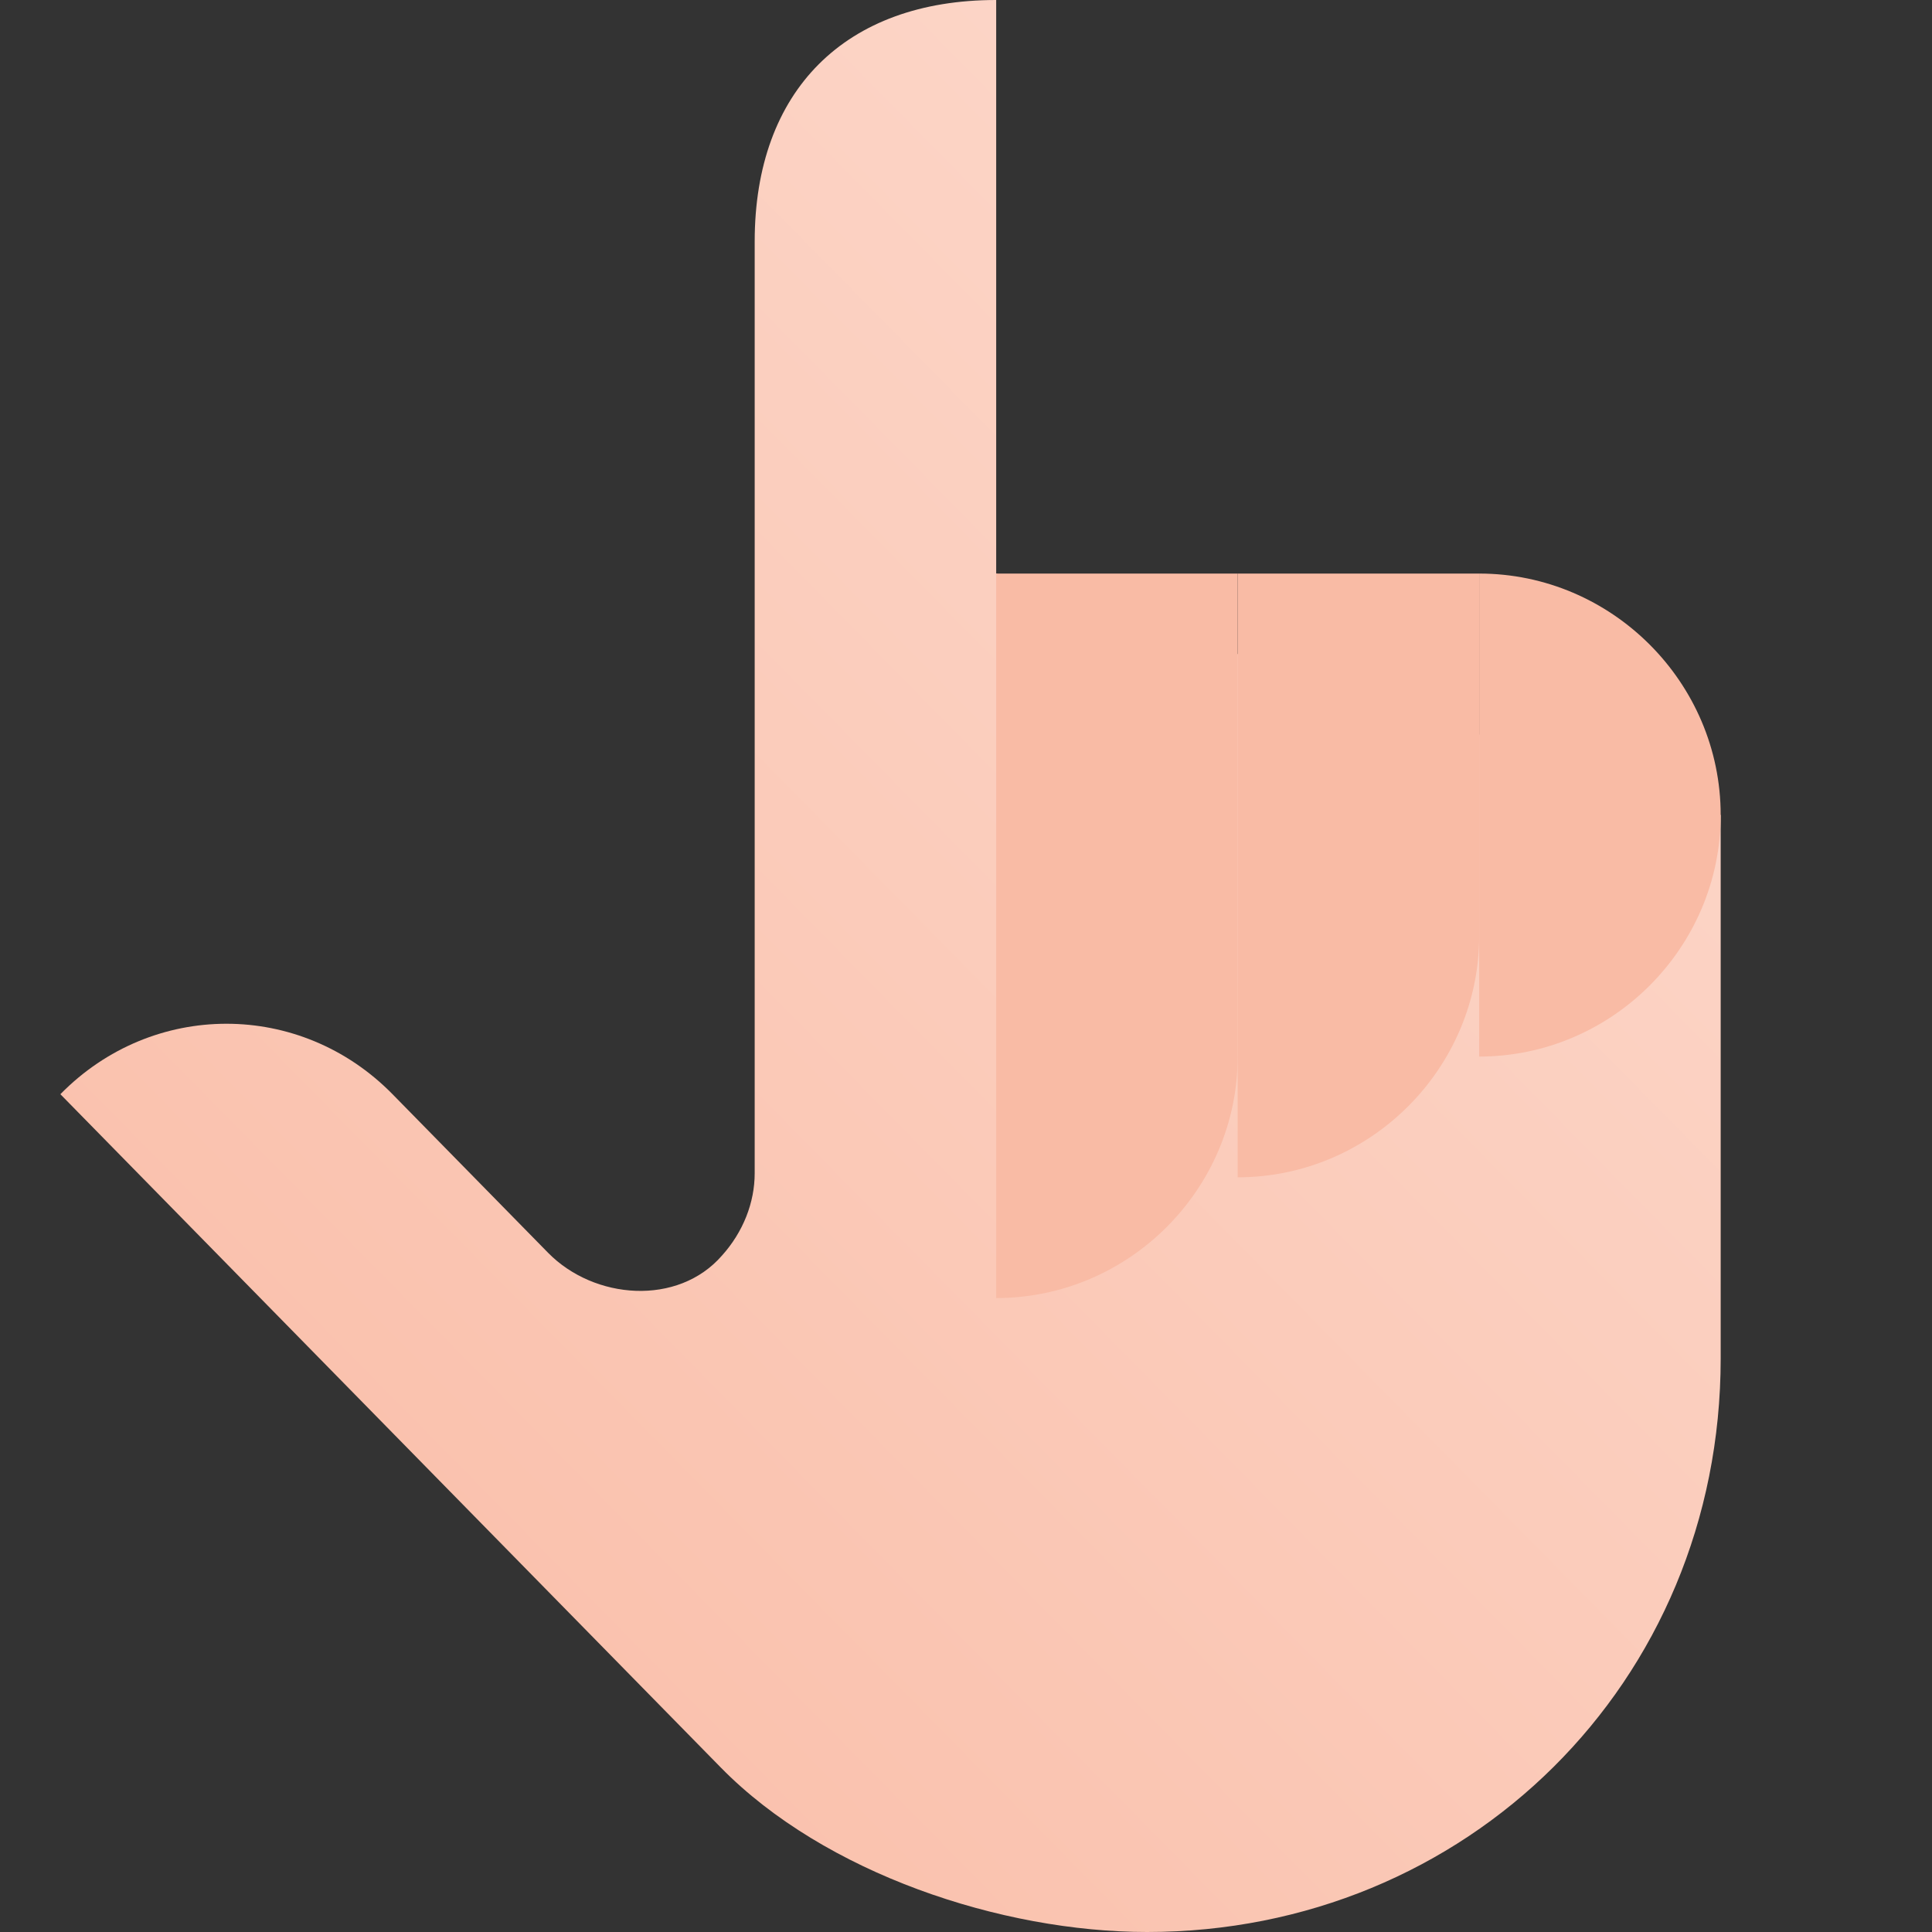
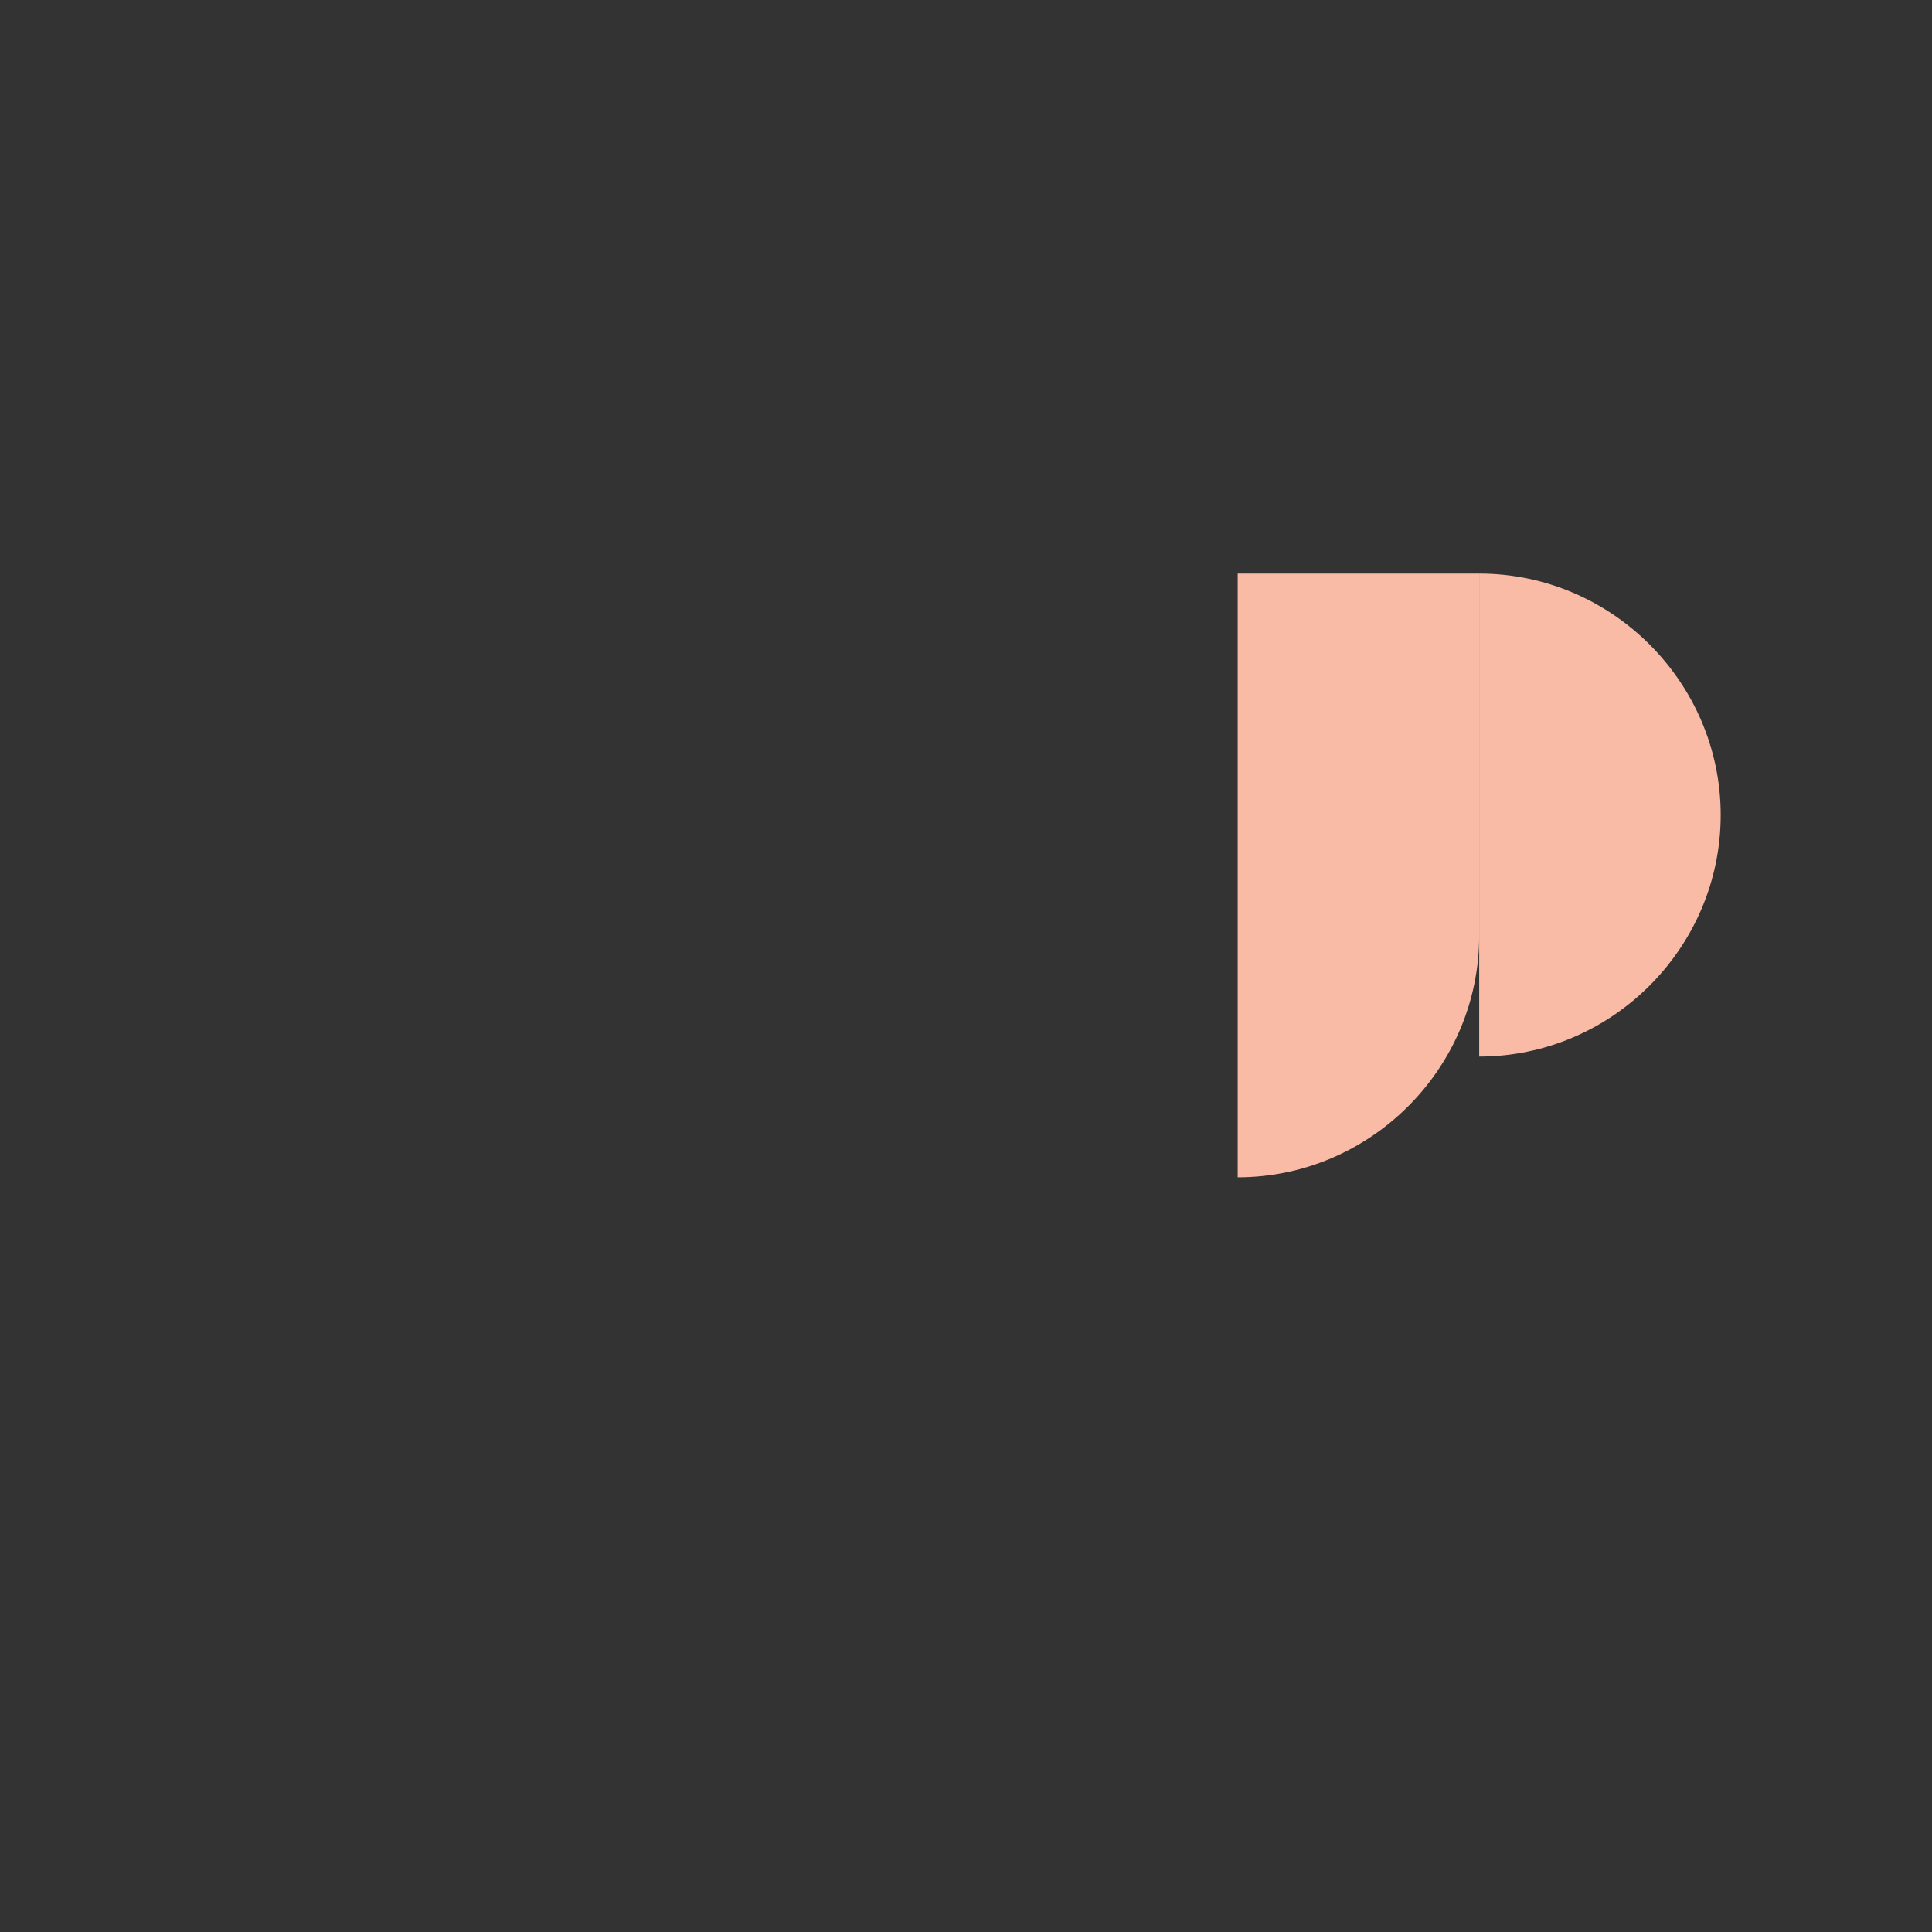
<svg xmlns="http://www.w3.org/2000/svg" width="64" height="64" viewBox="0 0 64 64" fill="none">
  <rect x="0" y="0" width="64" height="64" fill="#333333" stroke="none" />
-   <path d="M2 36.247C5.053 33.135 9.95 33.135 13.003 36.247L18.155 41.499C19.681 43.056 22.456 43.275 23.919 41.589C24.618 40.81 25 39.838 25 38.865V8C25 3 28 0 33 0V19L57 27V45C57 55.764 48.558 64 38 64C33.166 64 27.314 62.055 23.879 58.553L2 36.247Z" fill="url(#paint0_linear)" />
  <path d="M49 19C53.393 19 57 22.607 57 27C57 31.393 53.393 35 49 35V19Z" fill="#F9BBA5" />
  <path d="M49 31V19H41V39C45.394 39 49 35.393 49 31Z" fill="#F9BBA5" />
-   <path d="M41 35V19H33V43C37.394 43 41 39.393 41 35Z" fill="#F9BBA5" />
  <defs>
    <linearGradient id="paint0_linear" x1="77" y1="-21" x2="-3.117" y2="57.874" gradientUnits="userSpaceOnUse">
      <stop stop-color="#FEE6DD" />
      <stop offset="1" stop-color="#F9BBA5" />
    </linearGradient>
  </defs>
</svg>